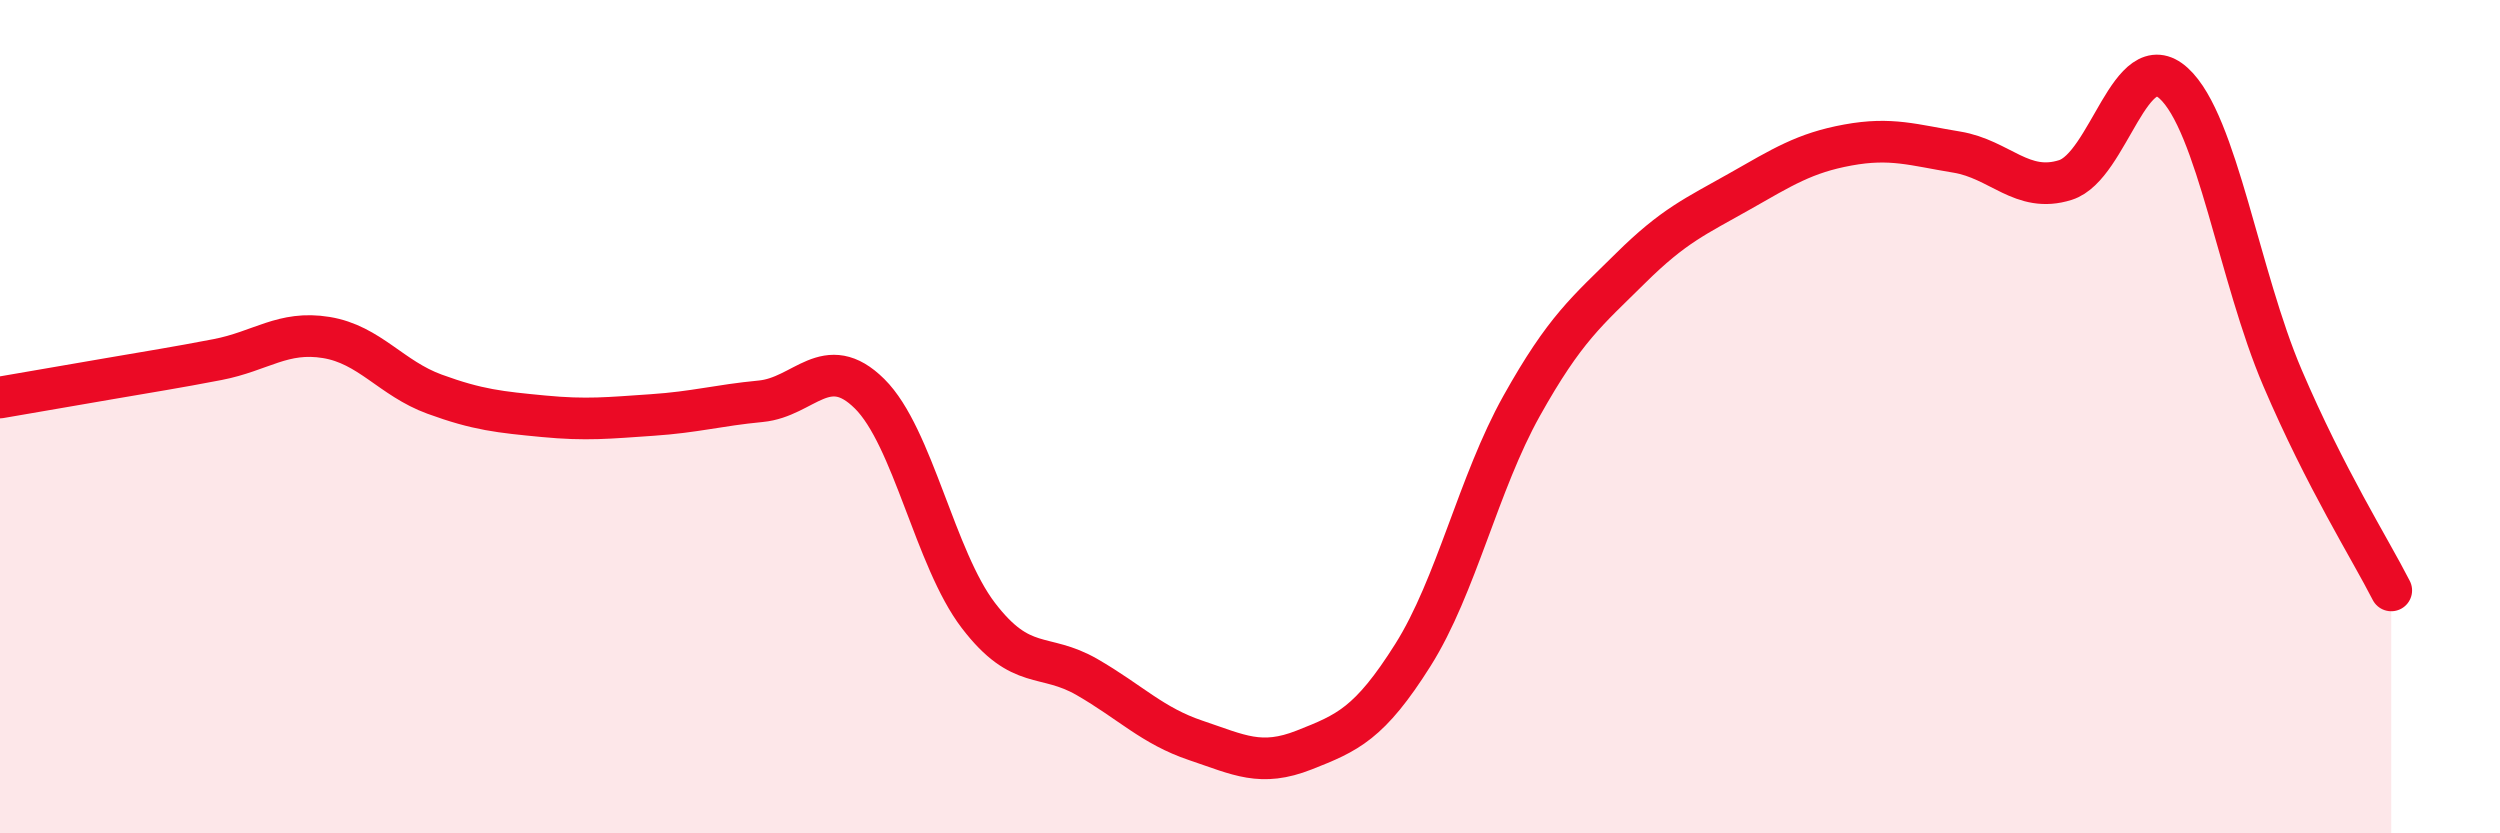
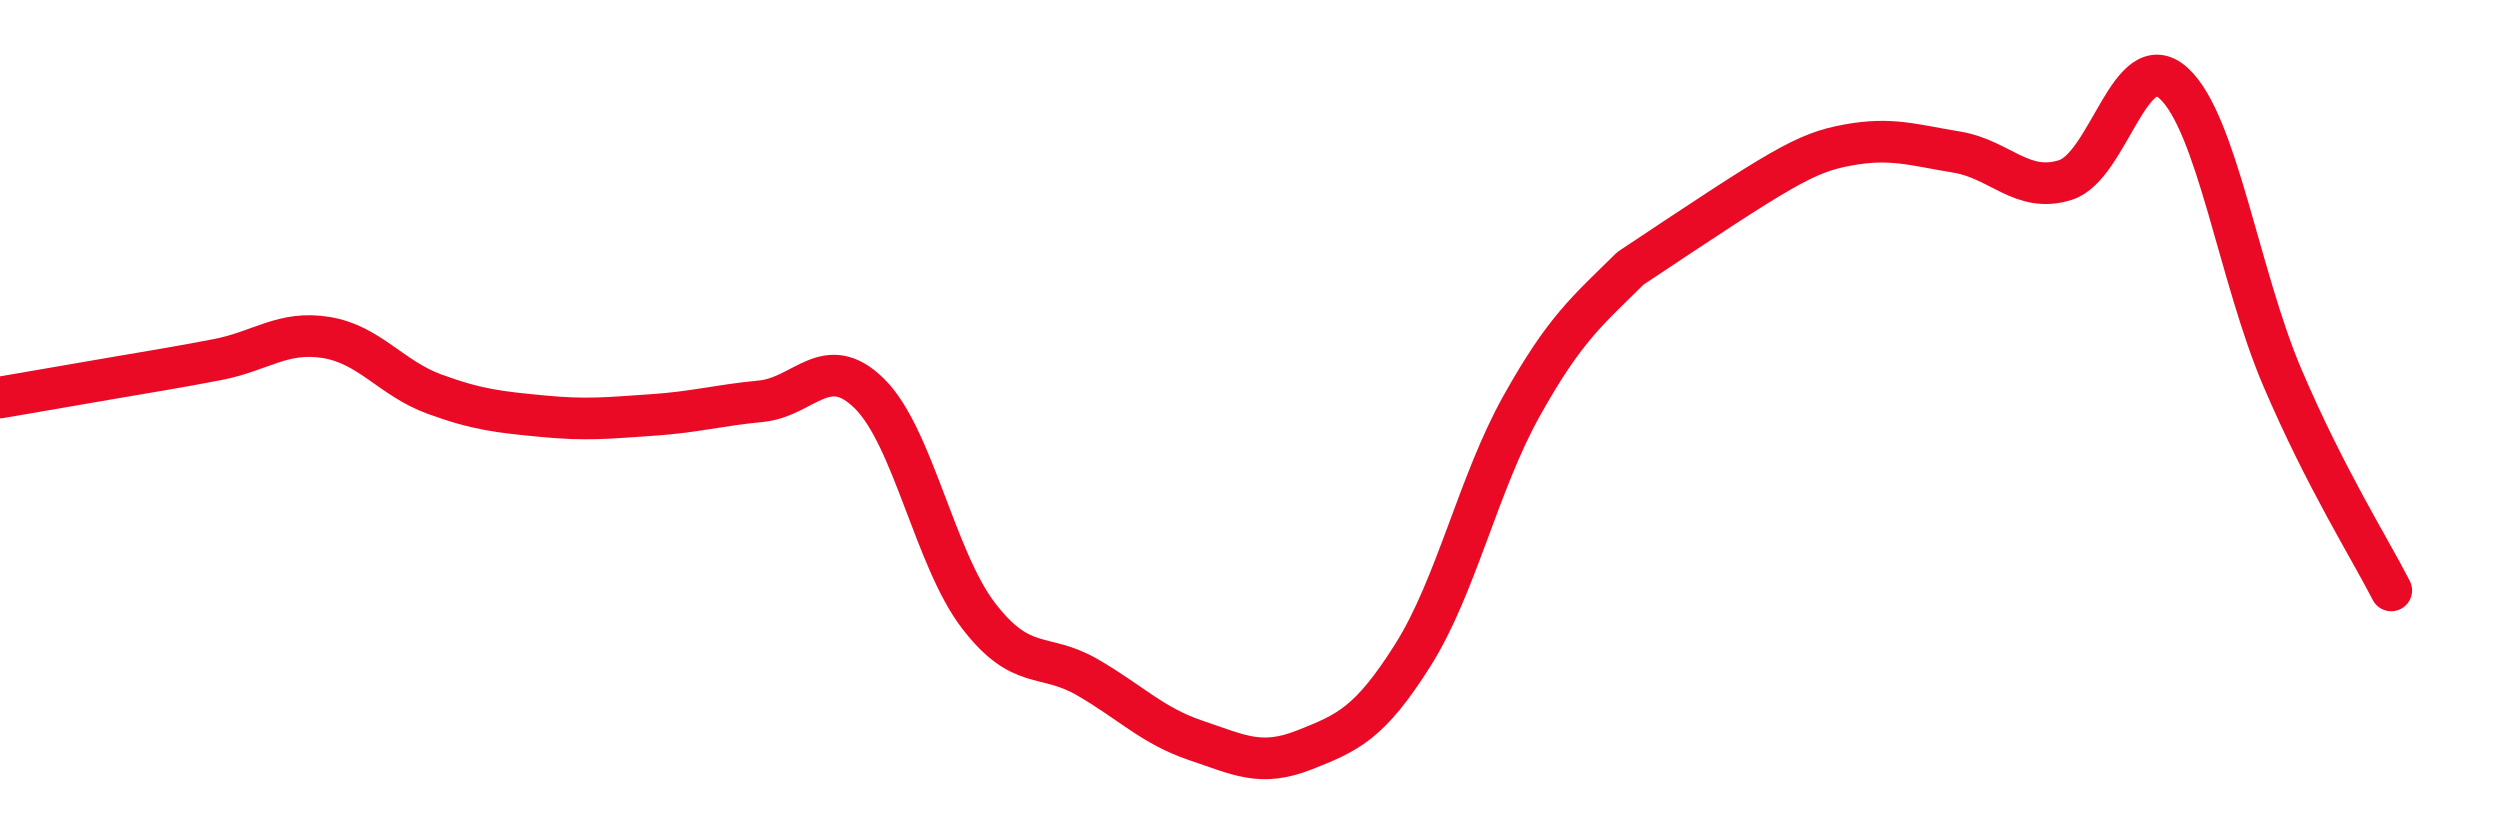
<svg xmlns="http://www.w3.org/2000/svg" width="60" height="20" viewBox="0 0 60 20">
-   <path d="M 0,9.54 C 0.52,9.45 1.57,9.27 2.61,9.09 C 3.65,8.91 4.18,8.83 5.22,8.63 C 6.26,8.43 6.79,7.93 7.83,8.1 C 8.87,8.27 9.39,9.08 10.43,9.46 C 11.47,9.84 12,9.89 13.04,9.99 C 14.08,10.09 14.61,10.03 15.65,9.96 C 16.69,9.89 17.22,9.73 18.26,9.63 C 19.3,9.53 19.83,8.42 20.87,9.45 C 21.91,10.48 22.44,13.41 23.48,14.77 C 24.52,16.13 25.05,15.65 26.09,16.25 C 27.13,16.85 27.66,17.42 28.7,17.77 C 29.74,18.12 30.26,18.41 31.3,18 C 32.34,17.59 32.87,17.37 33.91,15.72 C 34.95,14.07 35.48,11.6 36.52,9.74 C 37.56,7.88 38.09,7.47 39.13,6.44 C 40.17,5.41 40.7,5.19 41.74,4.6 C 42.78,4.01 43.31,3.67 44.35,3.48 C 45.39,3.29 45.92,3.48 46.96,3.65 C 48,3.82 48.53,4.65 49.57,4.32 C 50.61,3.99 51.13,1.05 52.17,2 C 53.21,2.95 53.74,6.64 54.78,9.07 C 55.82,11.5 56.87,13.15 57.39,14.17L57.39 20L0 20Z" fill="#EB0A25" opacity="0.1" stroke-linecap="round" stroke-linejoin="round" />
-   <path d="M 0,9.54 C 0.52,9.45 1.57,9.27 2.61,9.09 C 3.65,8.91 4.18,8.83 5.22,8.63 C 6.26,8.43 6.79,7.93 7.83,8.1 C 8.87,8.27 9.39,9.08 10.43,9.46 C 11.47,9.84 12,9.89 13.04,9.99 C 14.08,10.09 14.61,10.03 15.65,9.96 C 16.69,9.89 17.22,9.73 18.26,9.63 C 19.3,9.53 19.83,8.42 20.87,9.45 C 21.91,10.48 22.44,13.41 23.48,14.77 C 24.52,16.13 25.05,15.65 26.09,16.25 C 27.13,16.85 27.66,17.42 28.7,17.77 C 29.74,18.12 30.26,18.41 31.3,18 C 32.34,17.59 32.87,17.37 33.91,15.72 C 34.95,14.07 35.48,11.6 36.52,9.74 C 37.56,7.88 38.09,7.47 39.13,6.44 C 40.17,5.41 40.7,5.19 41.74,4.6 C 42.78,4.01 43.31,3.67 44.35,3.48 C 45.39,3.29 45.92,3.48 46.96,3.65 C 48,3.82 48.53,4.65 49.57,4.32 C 50.61,3.99 51.13,1.05 52.17,2 C 53.21,2.95 53.74,6.64 54.78,9.07 C 55.82,11.5 56.87,13.15 57.39,14.17" stroke="#EB0A25" stroke-width="1" fill="none" stroke-linecap="round" stroke-linejoin="round" />
+   <path d="M 0,9.54 C 0.52,9.45 1.57,9.27 2.61,9.09 C 3.65,8.91 4.18,8.83 5.22,8.63 C 6.26,8.43 6.79,7.93 7.83,8.1 C 8.87,8.27 9.39,9.08 10.43,9.46 C 11.47,9.84 12,9.89 13.04,9.99 C 14.08,10.09 14.61,10.03 15.65,9.96 C 16.69,9.89 17.22,9.73 18.26,9.63 C 19.3,9.53 19.83,8.42 20.87,9.45 C 21.91,10.48 22.44,13.41 23.48,14.77 C 24.52,16.13 25.05,15.65 26.09,16.25 C 27.13,16.85 27.66,17.42 28.7,17.77 C 29.74,18.12 30.26,18.41 31.3,18 C 32.34,17.59 32.87,17.37 33.91,15.72 C 34.95,14.07 35.48,11.6 36.52,9.74 C 37.56,7.88 38.09,7.47 39.13,6.44 C 42.78,4.01 43.31,3.67 44.35,3.48 C 45.39,3.29 45.92,3.48 46.96,3.65 C 48,3.82 48.53,4.65 49.57,4.32 C 50.61,3.99 51.13,1.05 52.17,2 C 53.21,2.95 53.74,6.64 54.78,9.07 C 55.82,11.5 56.87,13.15 57.39,14.17" stroke="#EB0A25" stroke-width="1" fill="none" stroke-linecap="round" stroke-linejoin="round" />
</svg>